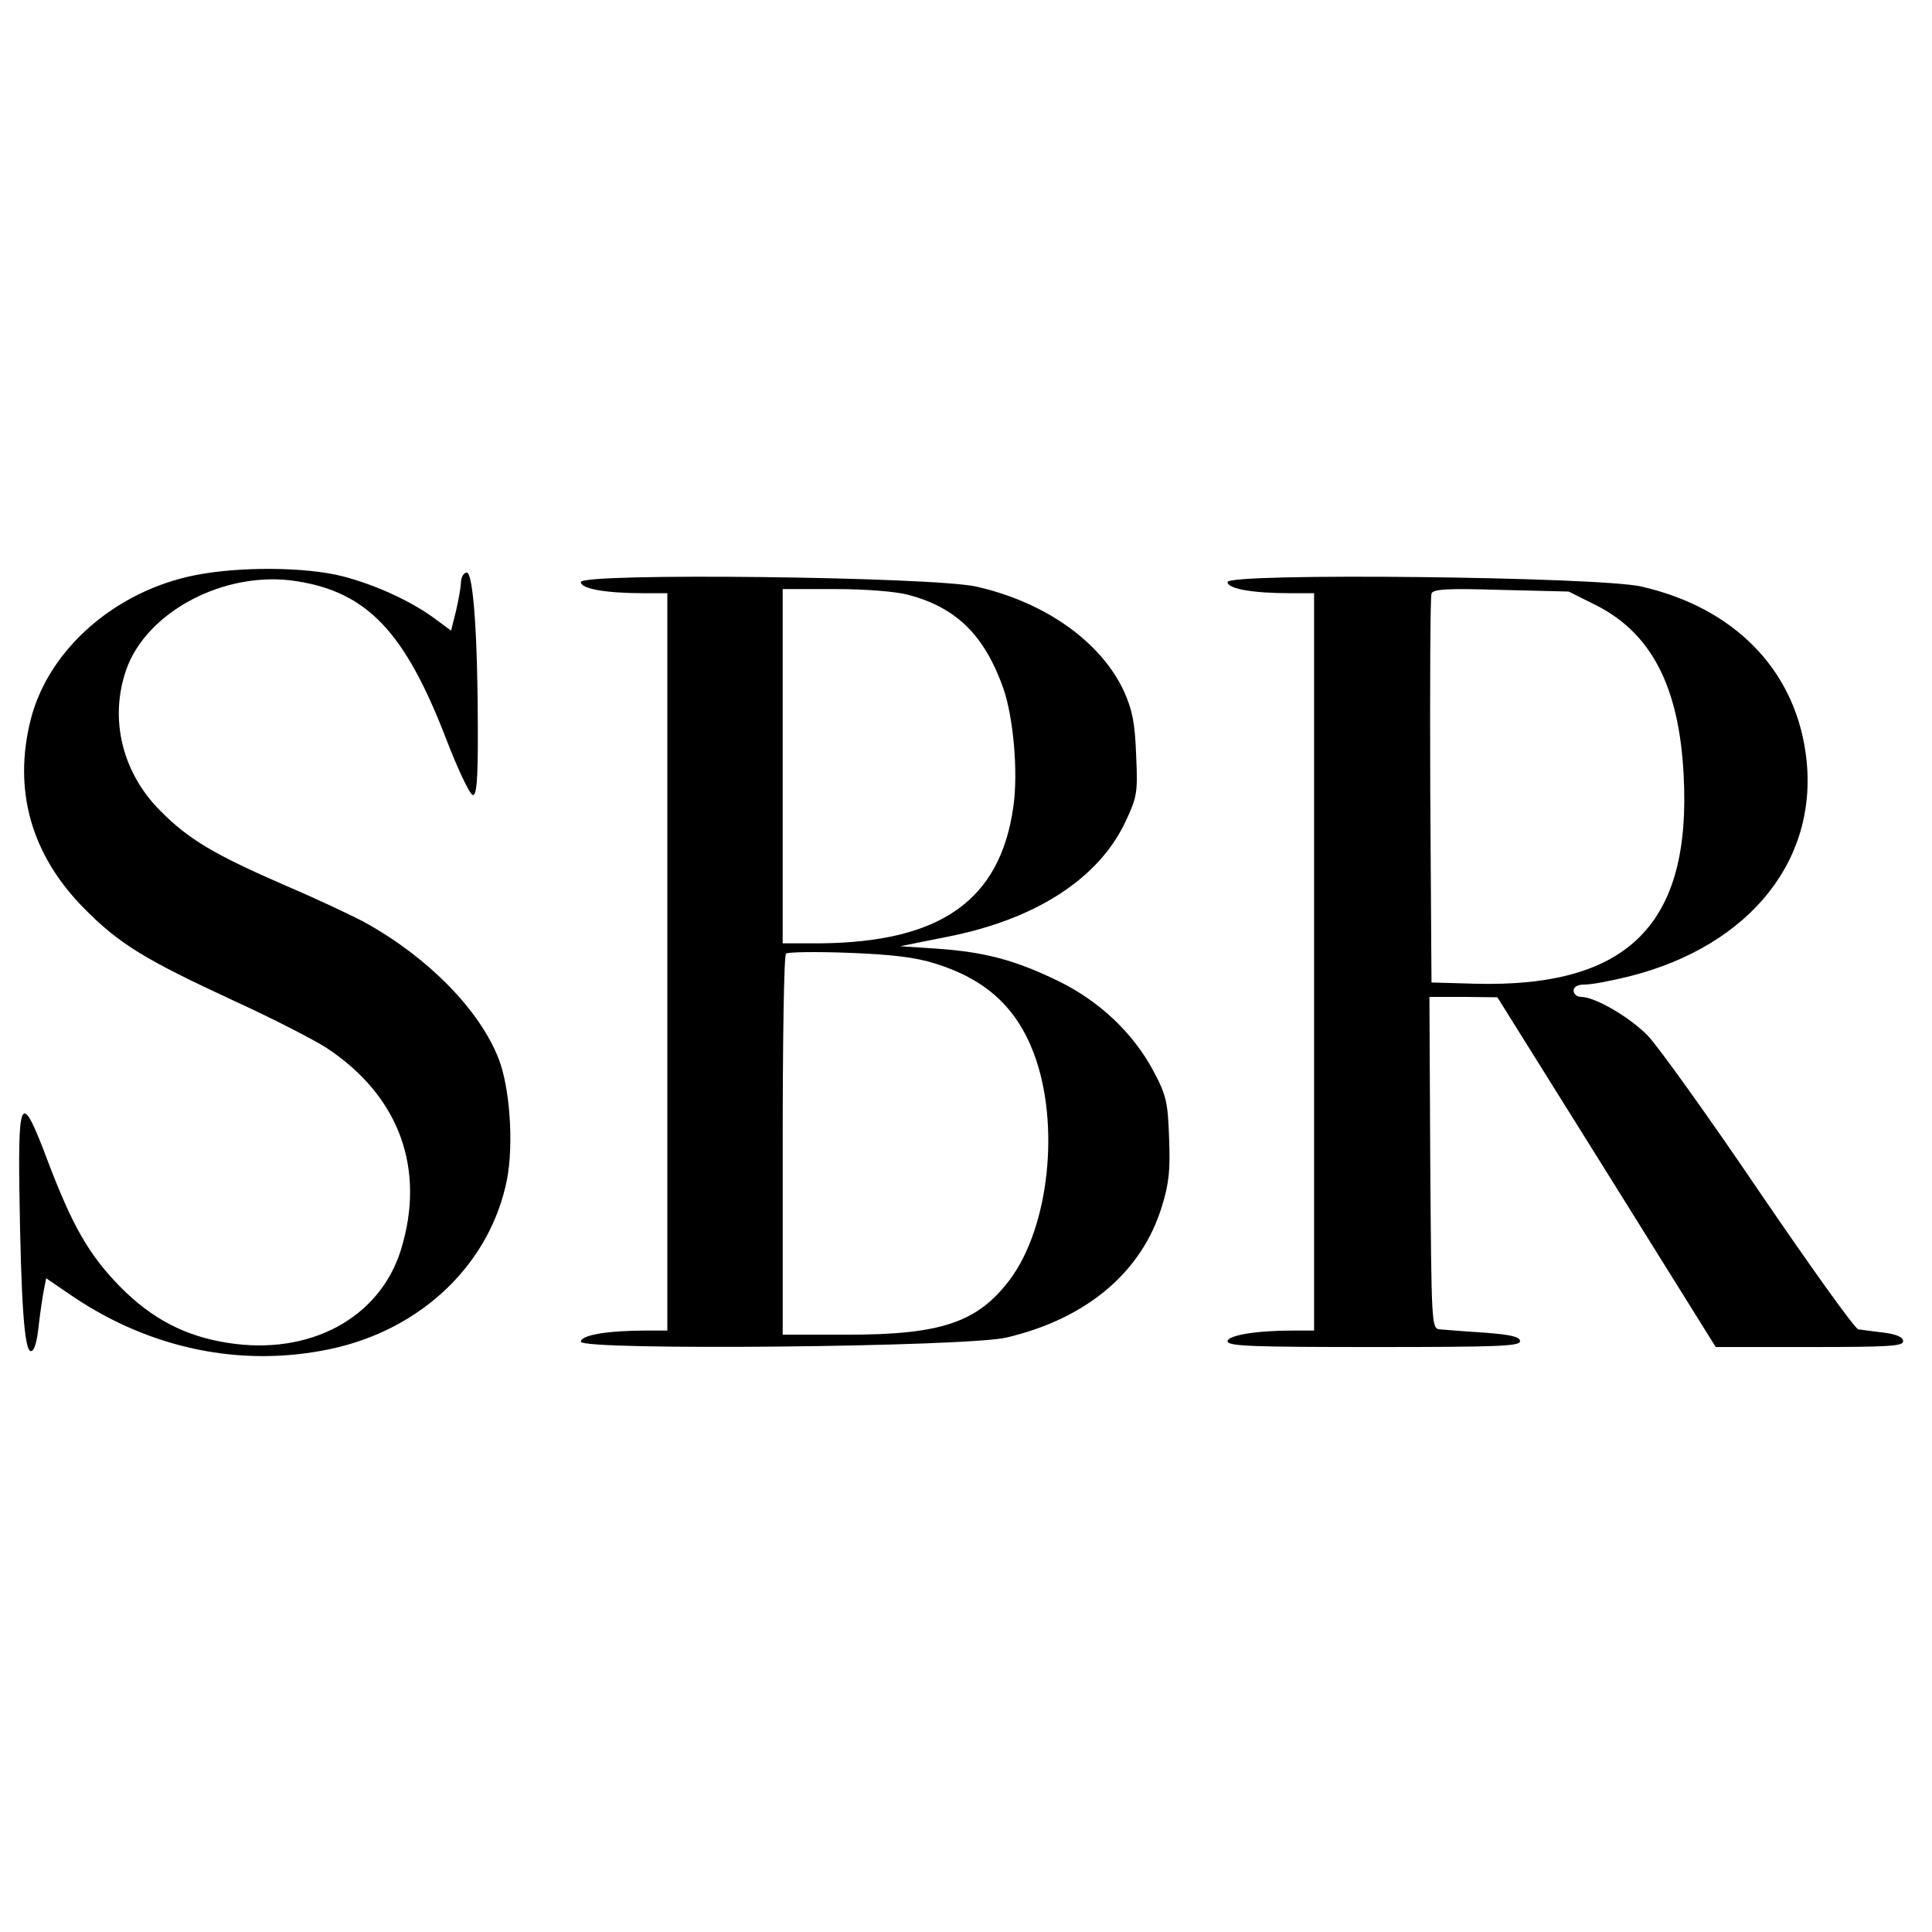
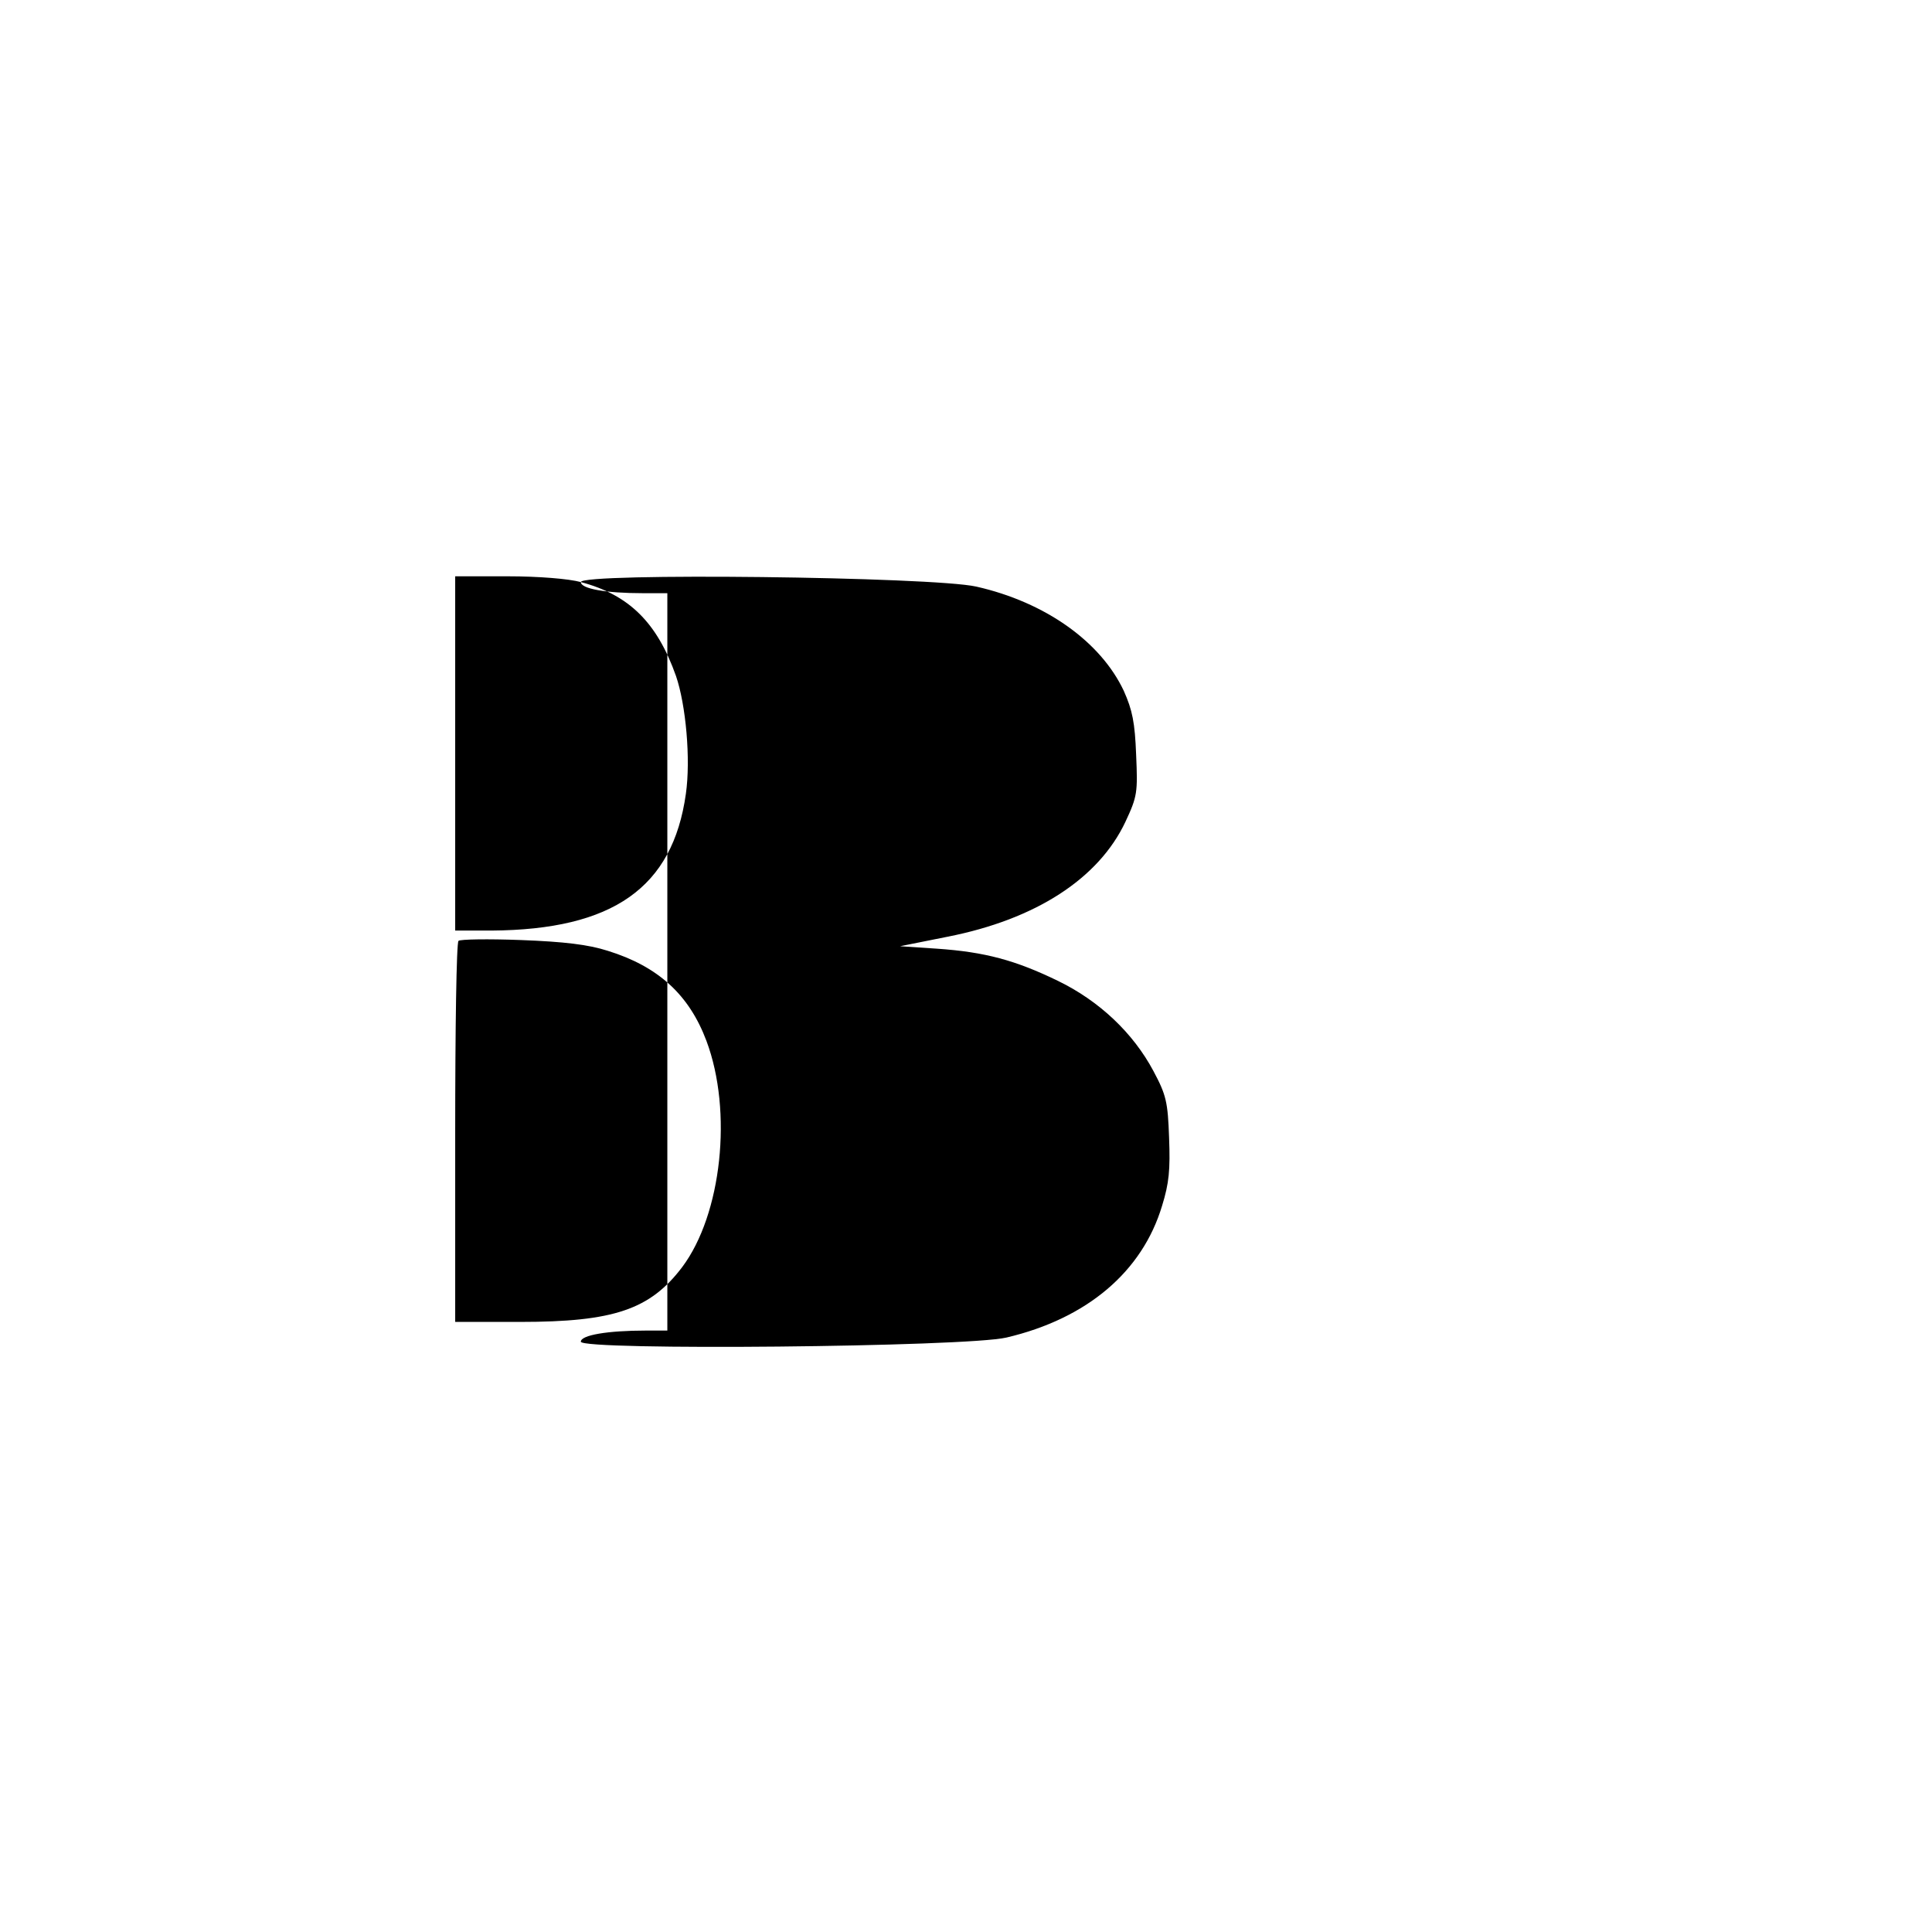
<svg xmlns="http://www.w3.org/2000/svg" version="1.0" width="469pt" height="469pt" viewBox="0 0 469 469" preserveAspectRatio="xMidYMid meet">
  <g transform="translate(0,469) scale(0.1,-0.1)" fill="#000000" stroke="none">
-     <path d="M475 3294 c-194 -38 -356 -179 -400 -349 -44 -172 0 -330 130 -461 85 -86 148 -124 364 -224 92 -42 193 -94 224 -114 177 -117 241 -294 180 -491 -52 -165 -221 -256 -419 -225 -104 16 -185 58 -263 137 -75 77 -115 146 -176 307 -62 165 -71 156 -68 -71 4 -275 12 -393 28 -393 8 0 15 22 19 63 4 34 10 74 13 88 l5 26 66 -45 c189 -127 409 -172 623 -127 223 47 390 208 430 413 16 86 7 222 -21 293 -46 117 -169 243 -321 328 -31 17 -118 58 -193 90 -175 76 -238 113 -307 183 -92 92 -124 222 -83 341 49 143 242 244 415 216 171 -27 262 -124 361 -380 29 -76 59 -139 66 -139 9 0 12 36 12 148 0 236 -11 392 -27 392 -7 0 -13 -10 -14 -22 0 -13 -6 -45 -12 -71 l-12 -48 -35 26 c-58 44 -147 85 -228 106 -90 23 -250 24 -357 3z" />
-     <path d="M1410 3277 c0 -16 59 -27 151 -27 l59 0 0 -895 0 -895 -52 0 c-93 0 -158 -11 -158 -27 0 -22 935 -13 1033 10 196 46 330 160 378 320 17 55 20 87 17 165 -3 87 -7 104 -38 162 -49 92 -131 170 -232 219 -103 50 -177 70 -293 78 l-90 6 115 23 c214 42 367 141 432 279 29 62 30 71 26 163 -3 78 -9 108 -30 155 -56 119 -190 215 -358 253 -107 24 -960 34 -960 11z m795 -31 c117 -31 185 -98 231 -228 24 -70 36 -202 24 -286 -32 -228 -177 -330 -472 -332 l-88 0 0 430 0 430 128 0 c74 0 148 -6 177 -14z m65 -895 c123 -38 198 -107 240 -219 64 -171 37 -421 -59 -549 -78 -103 -166 -133 -393 -133 l-158 0 0 458 c0 252 3 462 8 467 4 4 72 5 152 2 105 -4 163 -11 210 -26z" />
-     <path d="M2980 3277 c0 -16 59 -27 151 -27 l59 0 0 -895 0 -895 -52 0 c-91 0 -158 -12 -158 -26 0 -12 62 -14 355 -14 299 0 355 2 355 14 0 11 -22 16 -87 21 -49 3 -97 7 -108 8 -20 2 -20 10 -23 405 l-2 402 82 0 83 -1 265 -424 265 -425 228 0 c191 0 227 2 227 14 0 10 -16 17 -47 21 -27 3 -54 7 -62 8 -8 1 -116 152 -240 334 -124 183 -246 353 -271 379 -44 45 -128 94 -162 94 -10 0 -18 7 -18 15 0 10 10 15 28 15 16 0 64 9 108 20 296 75 464 289 427 544 -29 203 -175 351 -398 402 -101 24 -1005 34 -1005 11z m896 -57 c133 -68 200 -197 211 -410 20 -364 -135 -518 -507 -508 l-105 3 -3 465 c-1 256 0 471 3 479 4 11 37 13 169 9 l164 -4 68 -34z" />
+     <path d="M1410 3277 c0 -16 59 -27 151 -27 l59 0 0 -895 0 -895 -52 0 c-93 0 -158 -11 -158 -27 0 -22 935 -13 1033 10 196 46 330 160 378 320 17 55 20 87 17 165 -3 87 -7 104 -38 162 -49 92 -131 170 -232 219 -103 50 -177 70 -293 78 l-90 6 115 23 c214 42 367 141 432 279 29 62 30 71 26 163 -3 78 -9 108 -30 155 -56 119 -190 215 -358 253 -107 24 -960 34 -960 11z c117 -31 185 -98 231 -228 24 -70 36 -202 24 -286 -32 -228 -177 -330 -472 -332 l-88 0 0 430 0 430 128 0 c74 0 148 -6 177 -14z m65 -895 c123 -38 198 -107 240 -219 64 -171 37 -421 -59 -549 -78 -103 -166 -133 -393 -133 l-158 0 0 458 c0 252 3 462 8 467 4 4 72 5 152 2 105 -4 163 -11 210 -26z" />
  </g>
</svg>